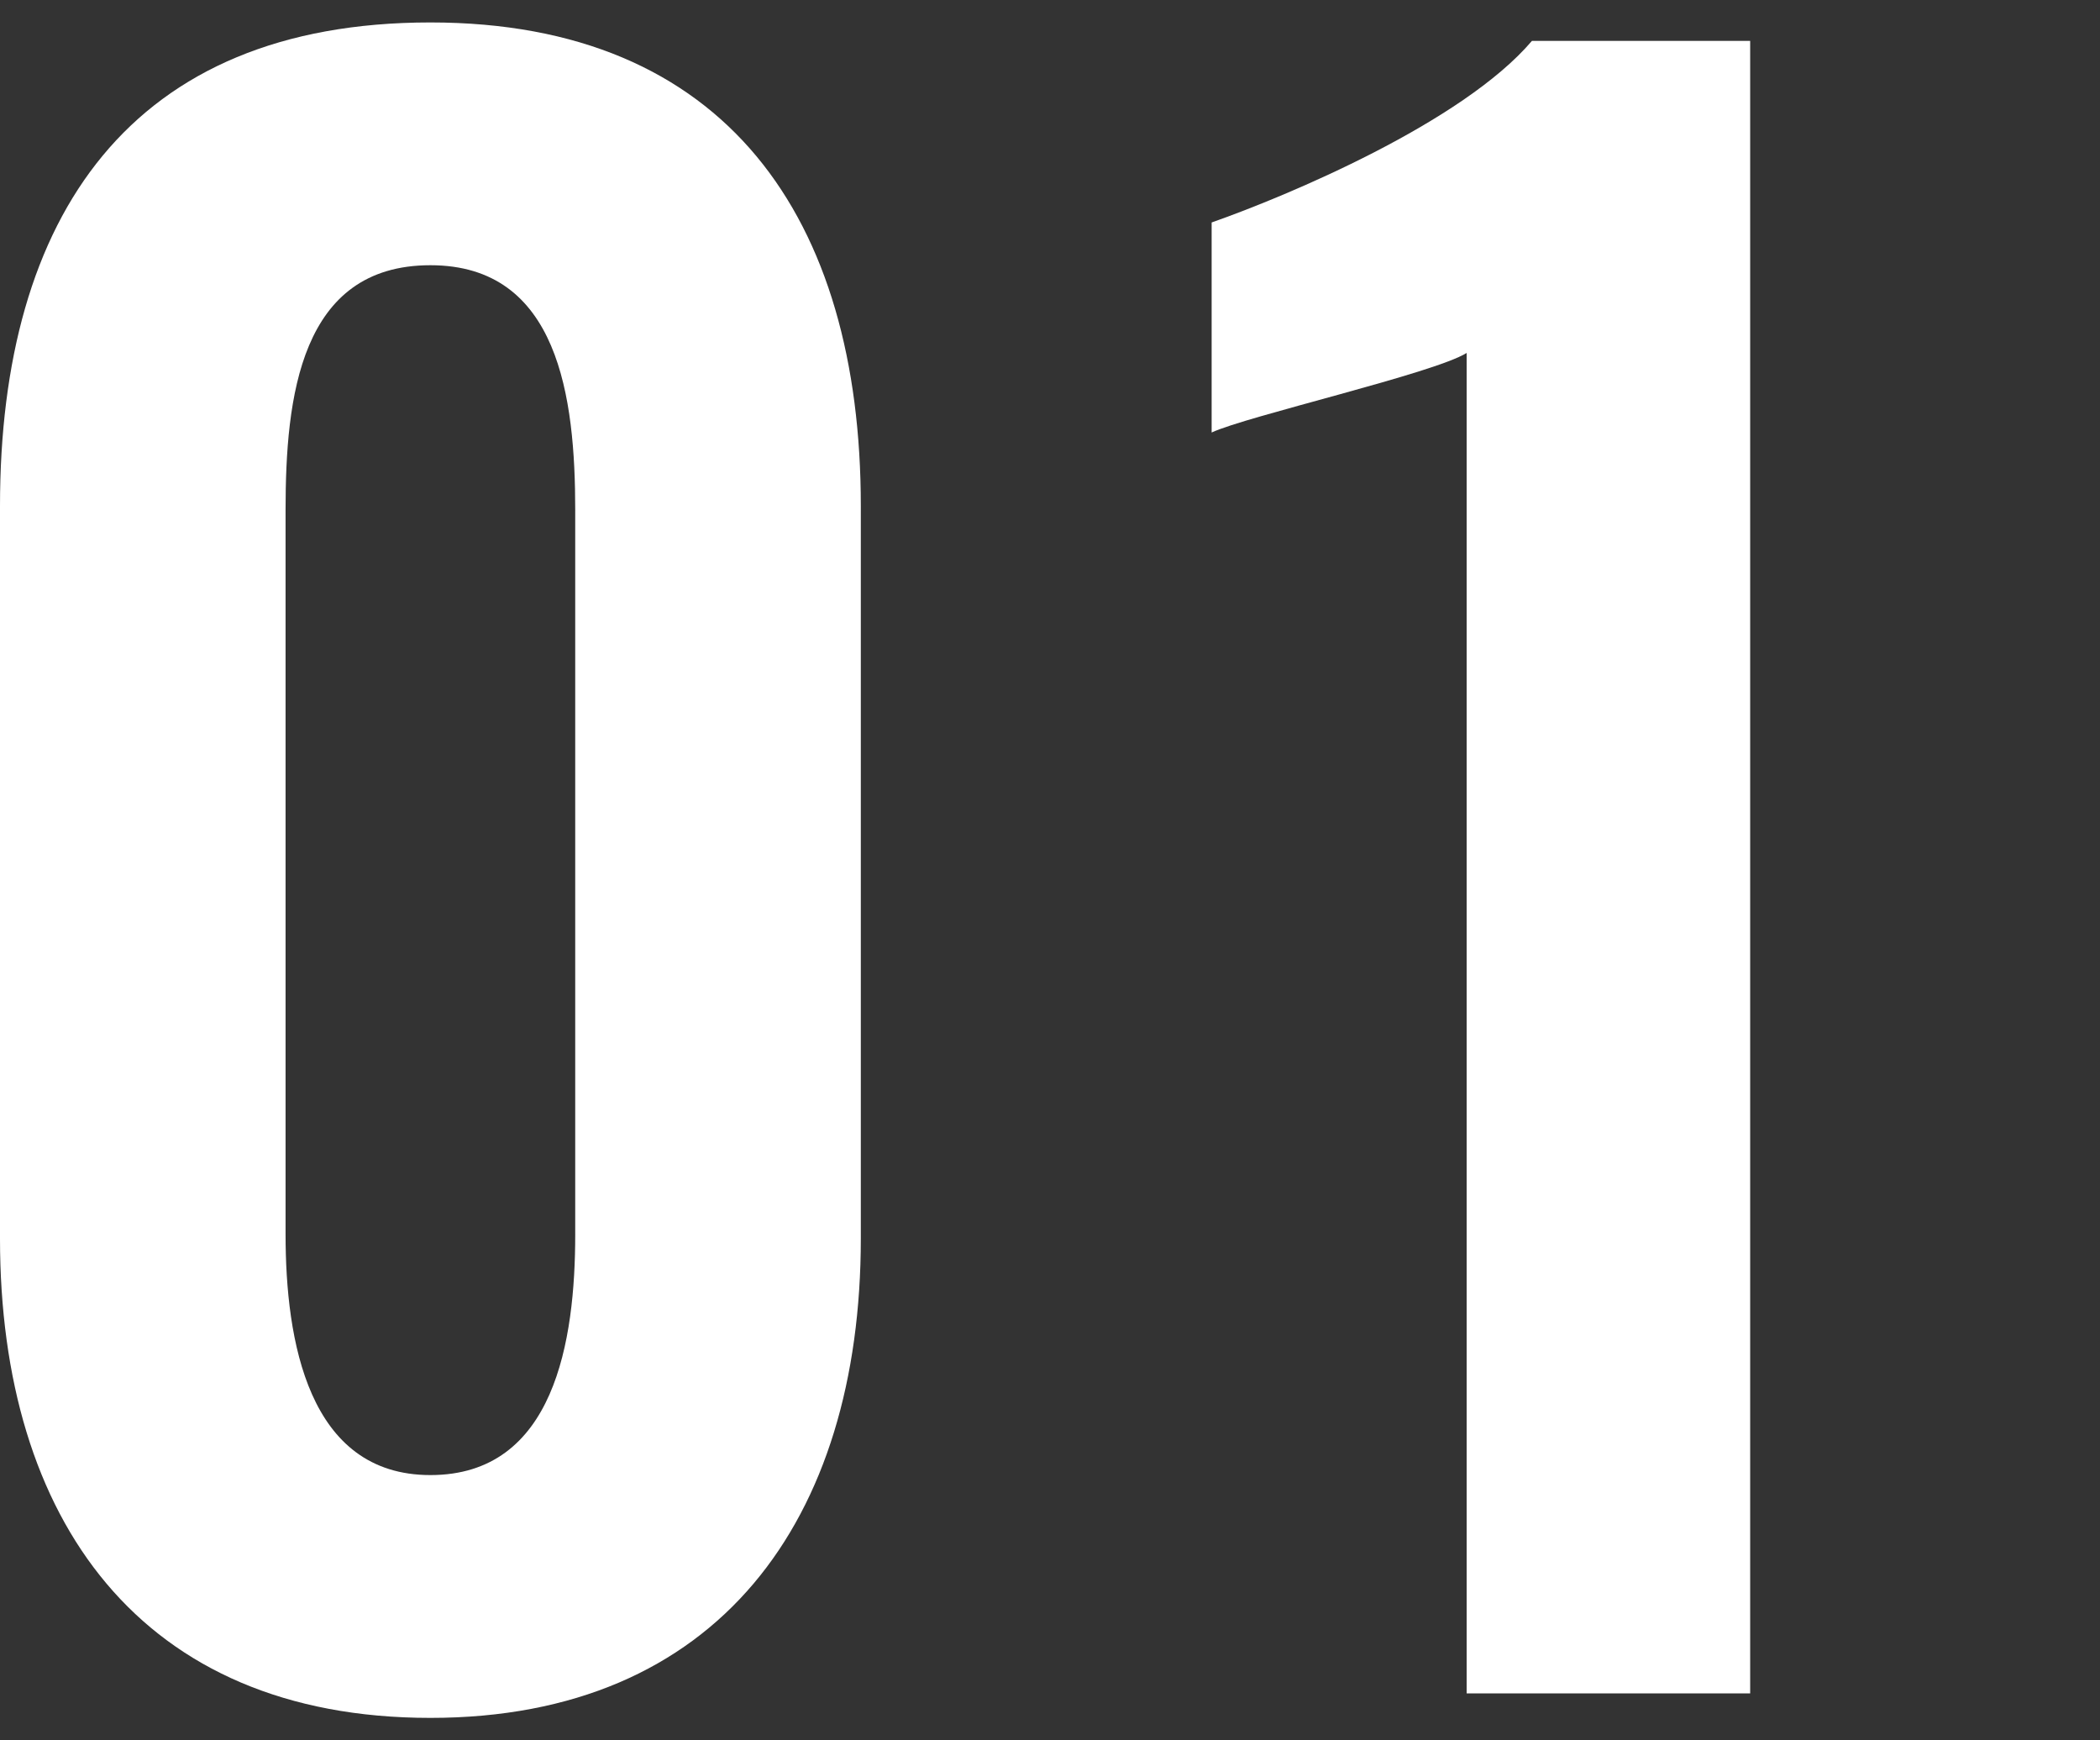
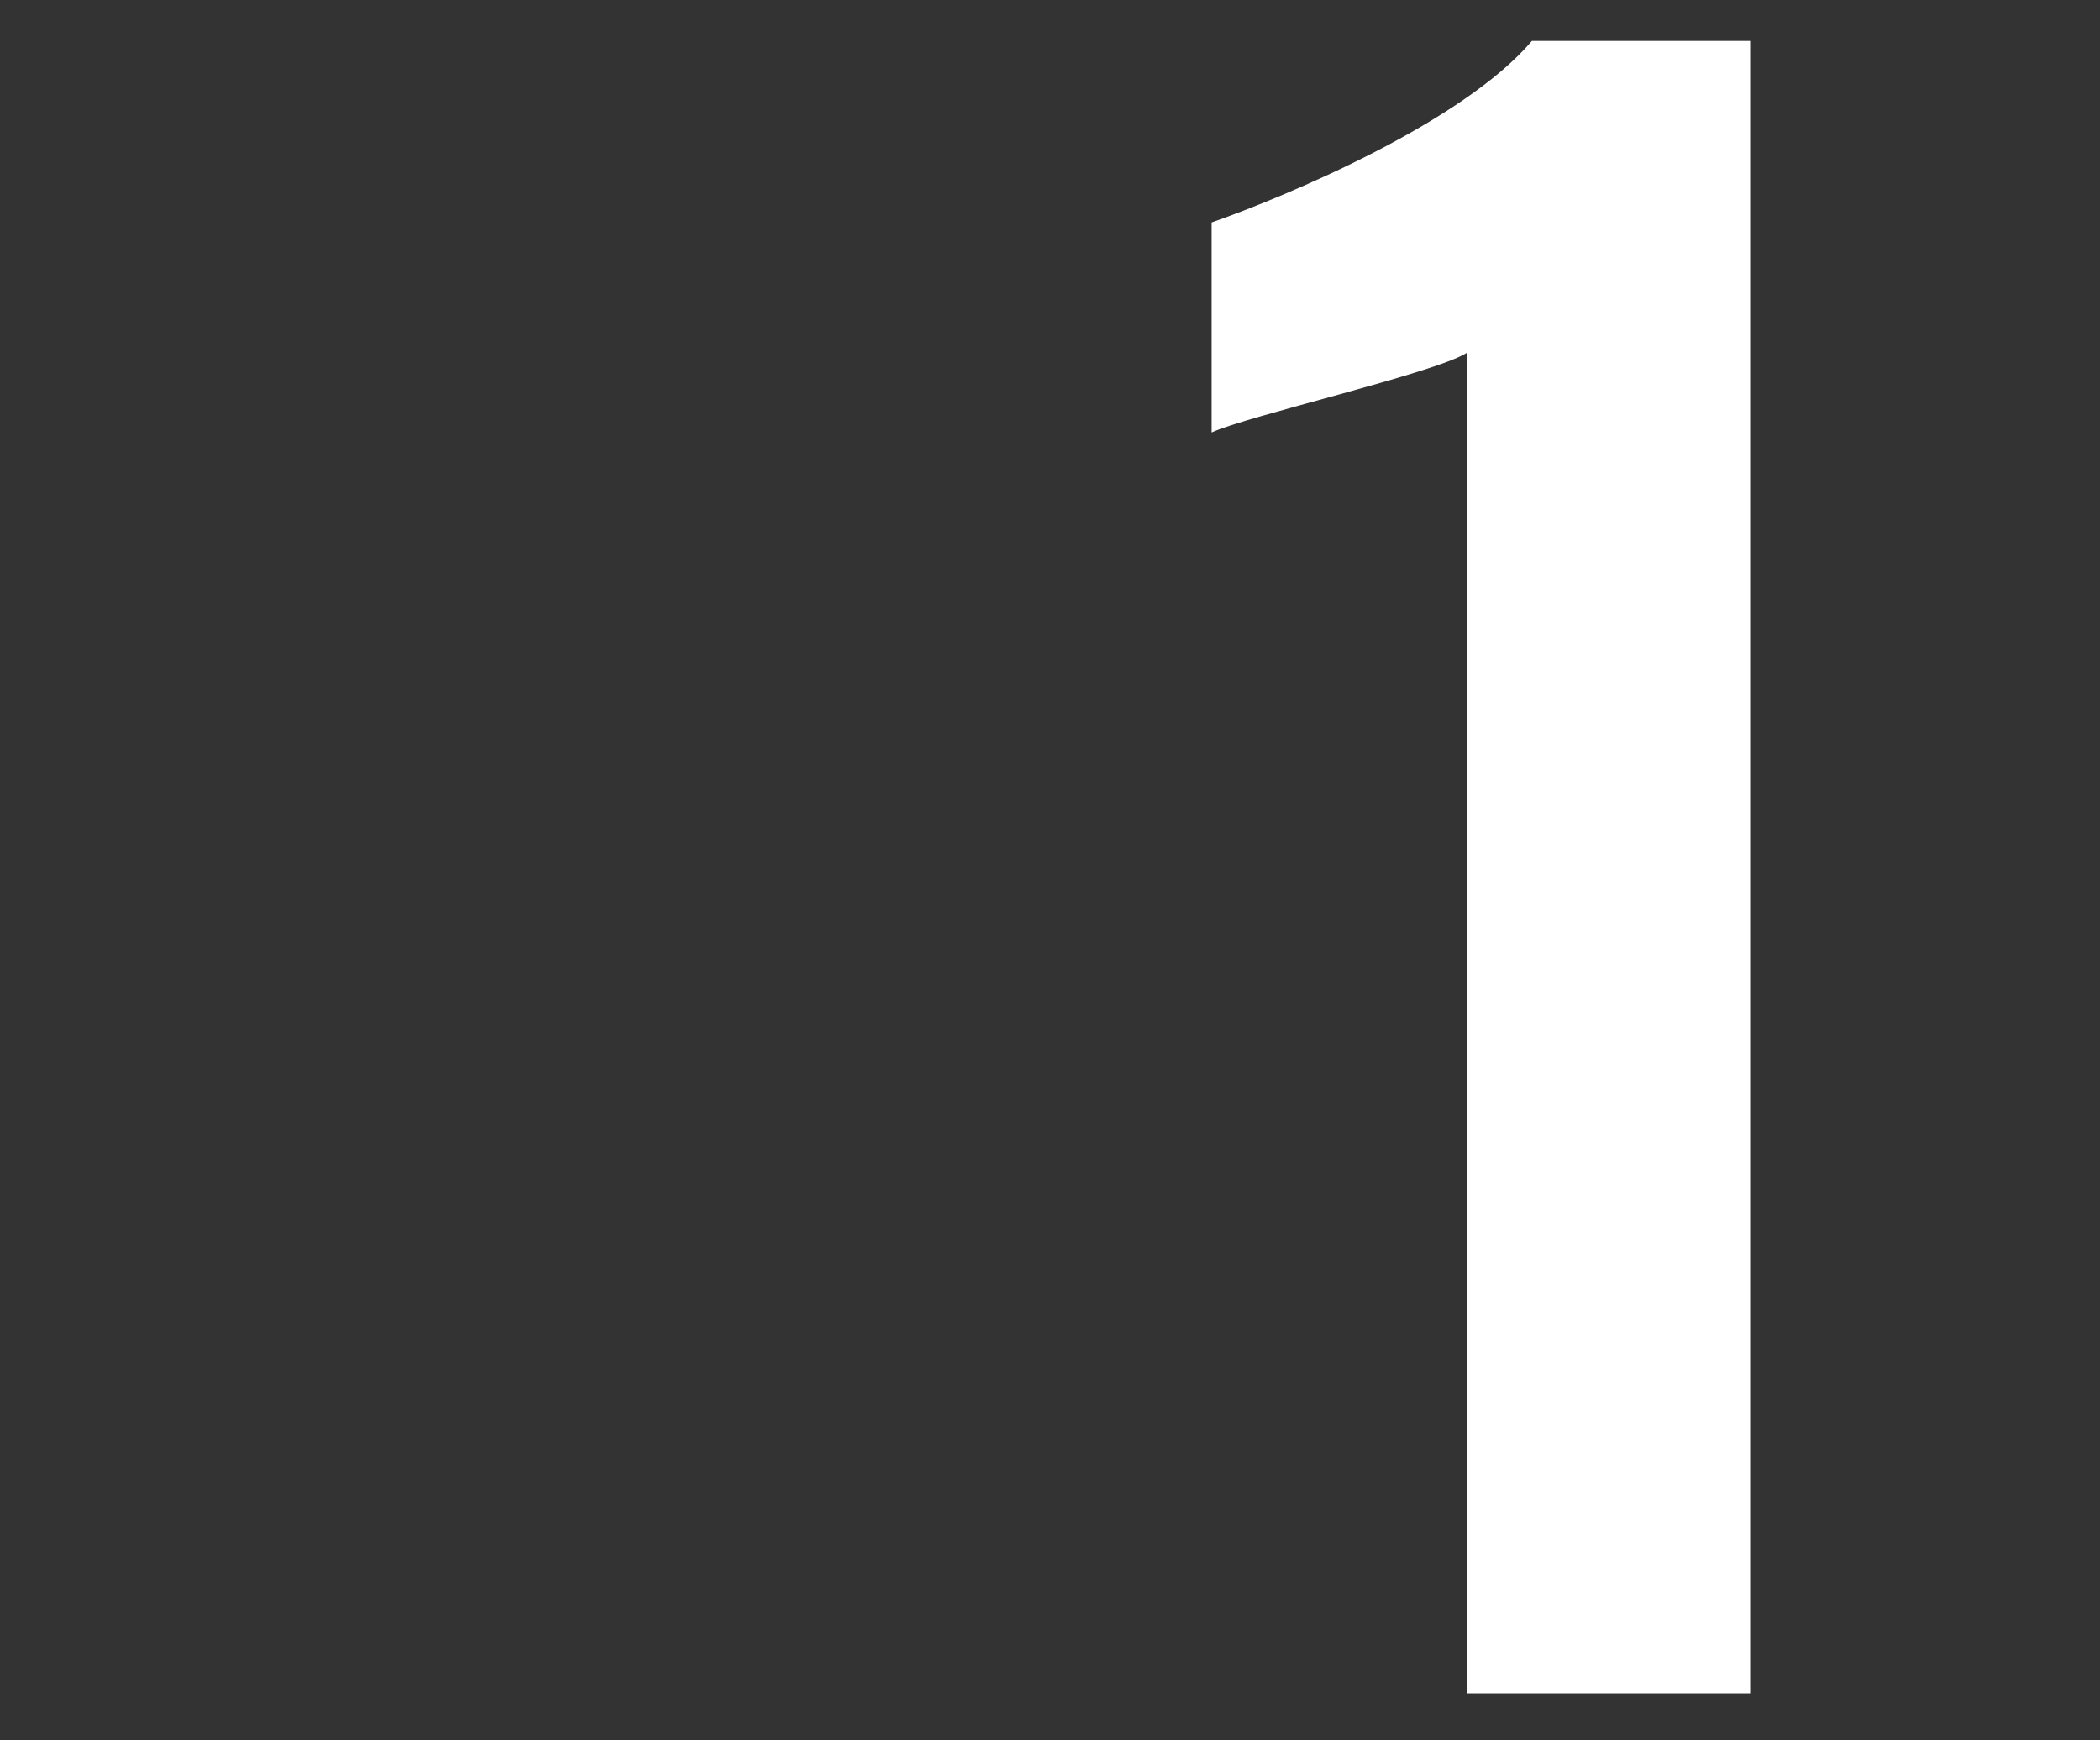
<svg xmlns="http://www.w3.org/2000/svg" width="70" height="58" viewBox="0 0 70 58">
  <rect x="0" y="0" width="70" height="58" fill="#333333" stroke="none" />
  <g transform="translate(-2486 -1911)">
-     <rect width="70" height="58" transform="translate(2486 1911)" fill="#fff" opacity="0" />
    <g transform="translate(-365.712 96.748)">
-       <path d="M490.712,40.524V16.115C490.712,6.459,495.064,0,505.059,0c9.859,0,14.347,6.527,14.347,16.115V40.524c0,9.383-4.76,15.979-14.347,15.979-9.655,0-14.347-6.6-14.347-15.979m19.174-.136V16.25c0-3.739-.544-8.159-4.827-8.159-4.352,0-4.828,4.42-4.828,8.159V40.388c0,3.536.748,8.023,4.828,8.023,4.147,0,4.827-4.487,4.827-8.023" transform="translate(2361 1815)" fill="#fff" />
      <path d="M539.6,11.015c-1.088.68-7.343,2.107-8.5,2.651v-7c2.517-.883,8.364-3.332,10.676-6.051h7.275V55.686H539.6Z" transform="translate(2361 1815)" fill="#fff" />
    </g>
  </g>
</svg>